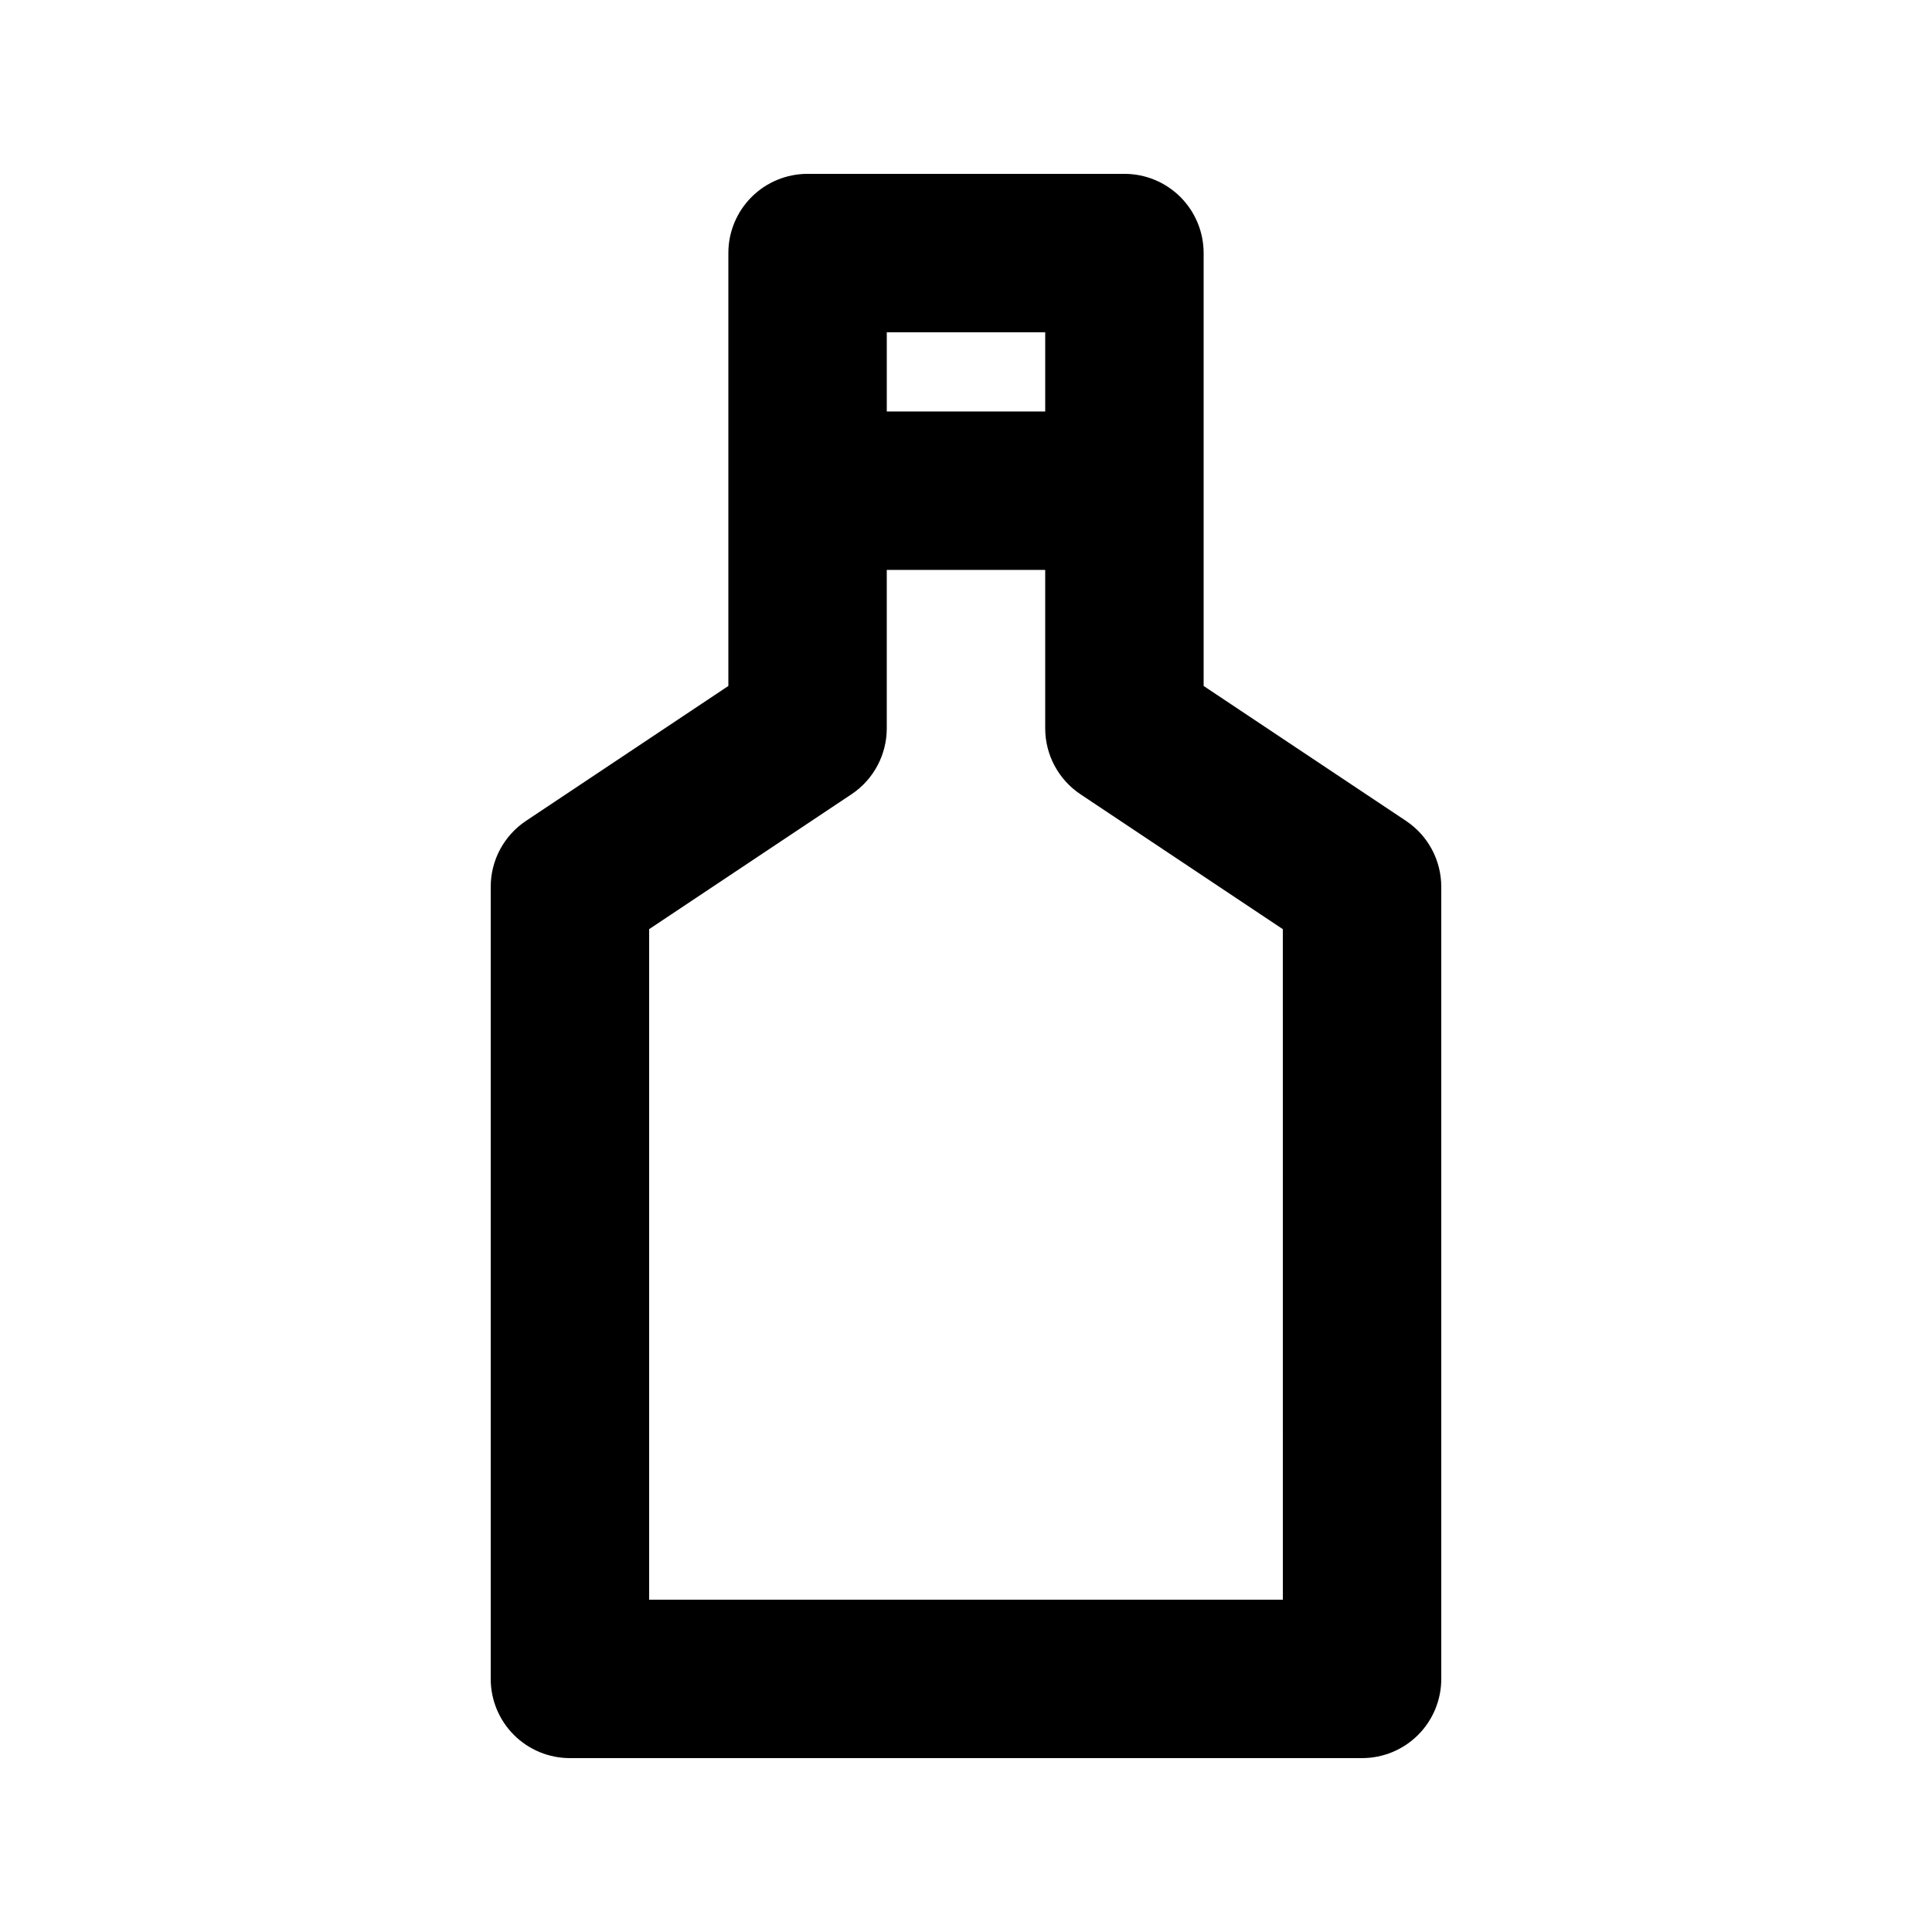
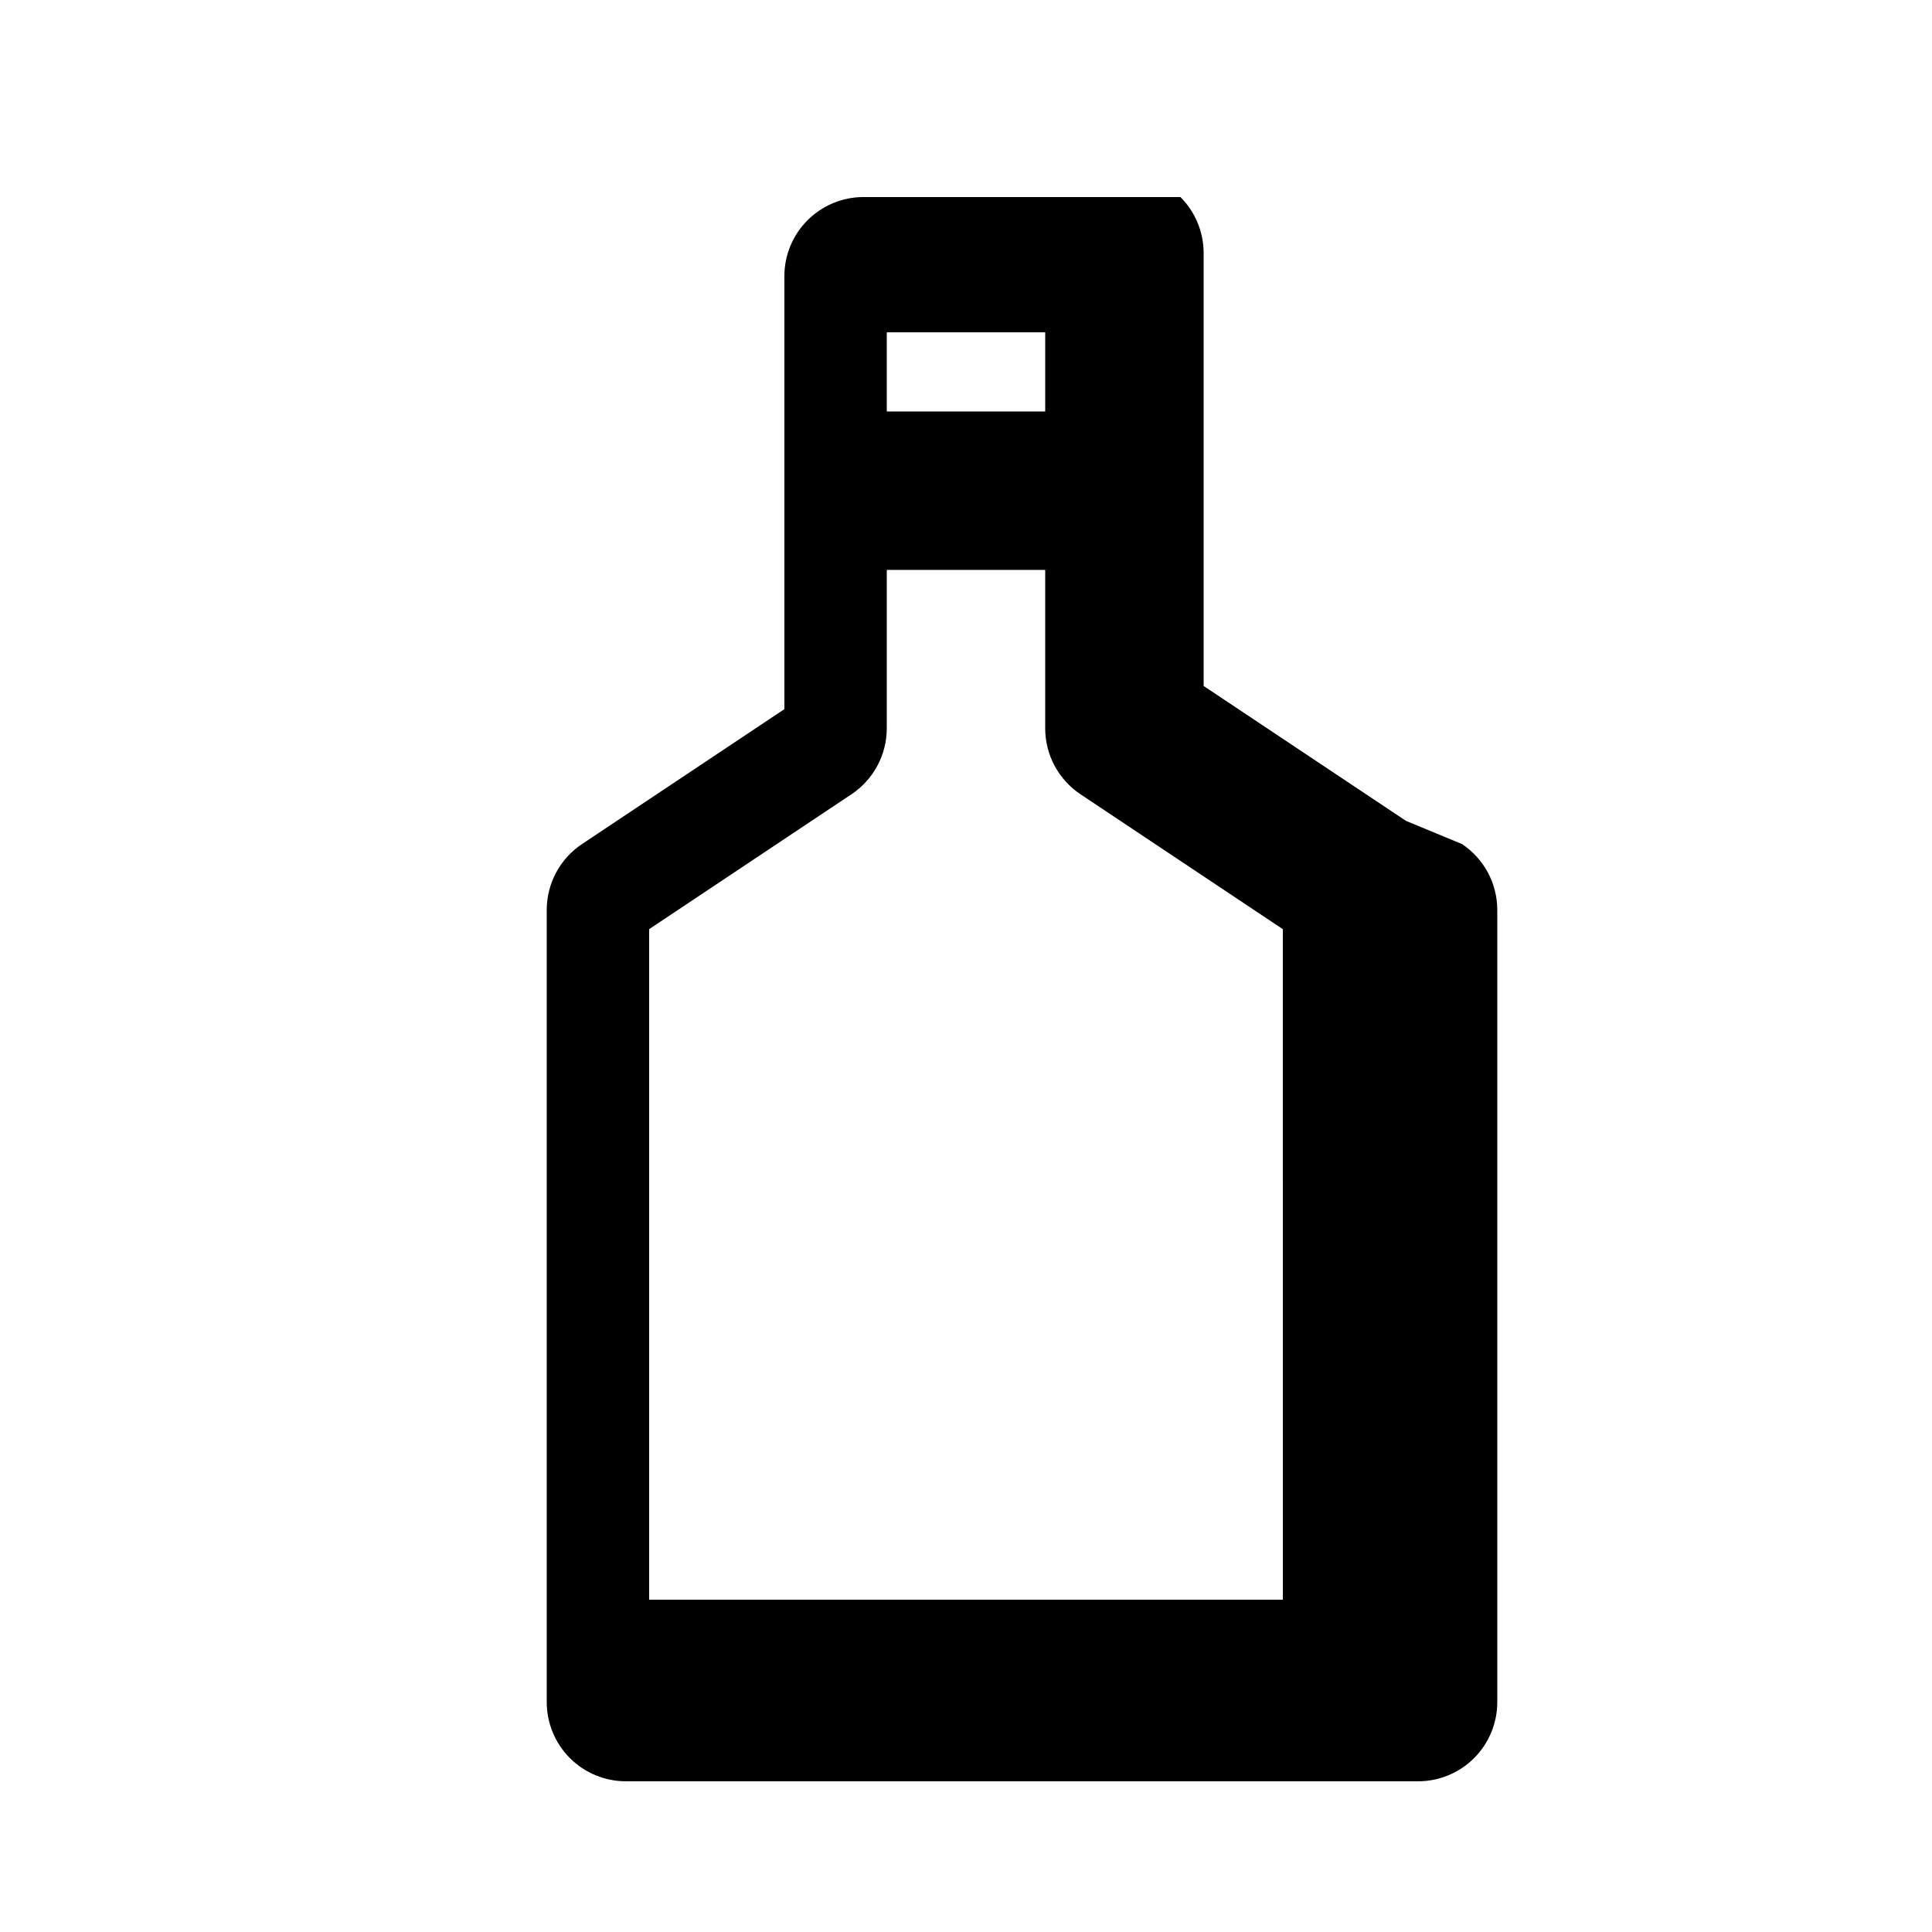
<svg xmlns="http://www.w3.org/2000/svg" fill="#000000" width="800px" height="800px" version="1.1" viewBox="144 144 512 512">
-   <path d="m516.6 361.54-53.625-35.754v-114.72c0-5.57-2.211-10.91-6.148-14.848s-9.277-6.148-14.844-6.144h-83.969c-5.57-0.004-10.91 2.207-14.848 6.144s-6.148 9.277-6.144 14.848v114.72l-53.629 35.754c-5.84 3.891-9.348 10.445-9.348 17.465v209.92c-0.004 5.57 2.207 10.91 6.144 14.848s9.277 6.148 14.848 6.144h209.92c5.57 0.004 10.91-2.207 14.848-6.144s6.148-9.277 6.144-14.848v-209.92c0-7.019-3.508-13.574-9.348-17.465zm-95.609-129.48v20.992h-41.984v-20.992zm62.977 335.87h-167.94v-177.69l53.629-35.754c5.836-3.894 9.344-10.449 9.348-17.465v-41.984h41.984v41.984c0 7.016 3.508 13.57 9.348 17.465l53.625 35.754z" />
+   <path d="m516.6 361.54-53.625-35.754v-114.72c0-5.57-2.211-10.91-6.148-14.848h-83.969c-5.57-0.004-10.91 2.207-14.848 6.144s-6.148 9.277-6.144 14.848v114.72l-53.629 35.754c-5.84 3.891-9.348 10.445-9.348 17.465v209.92c-0.004 5.57 2.207 10.91 6.144 14.848s9.277 6.148 14.848 6.144h209.92c5.57 0.004 10.91-2.207 14.848-6.144s6.148-9.277 6.144-14.848v-209.92c0-7.019-3.508-13.574-9.348-17.465zm-95.609-129.48v20.992h-41.984v-20.992zm62.977 335.87h-167.94v-177.69l53.629-35.754c5.836-3.894 9.344-10.449 9.348-17.465v-41.984h41.984v41.984c0 7.016 3.508 13.57 9.348 17.465l53.625 35.754z" />
</svg>